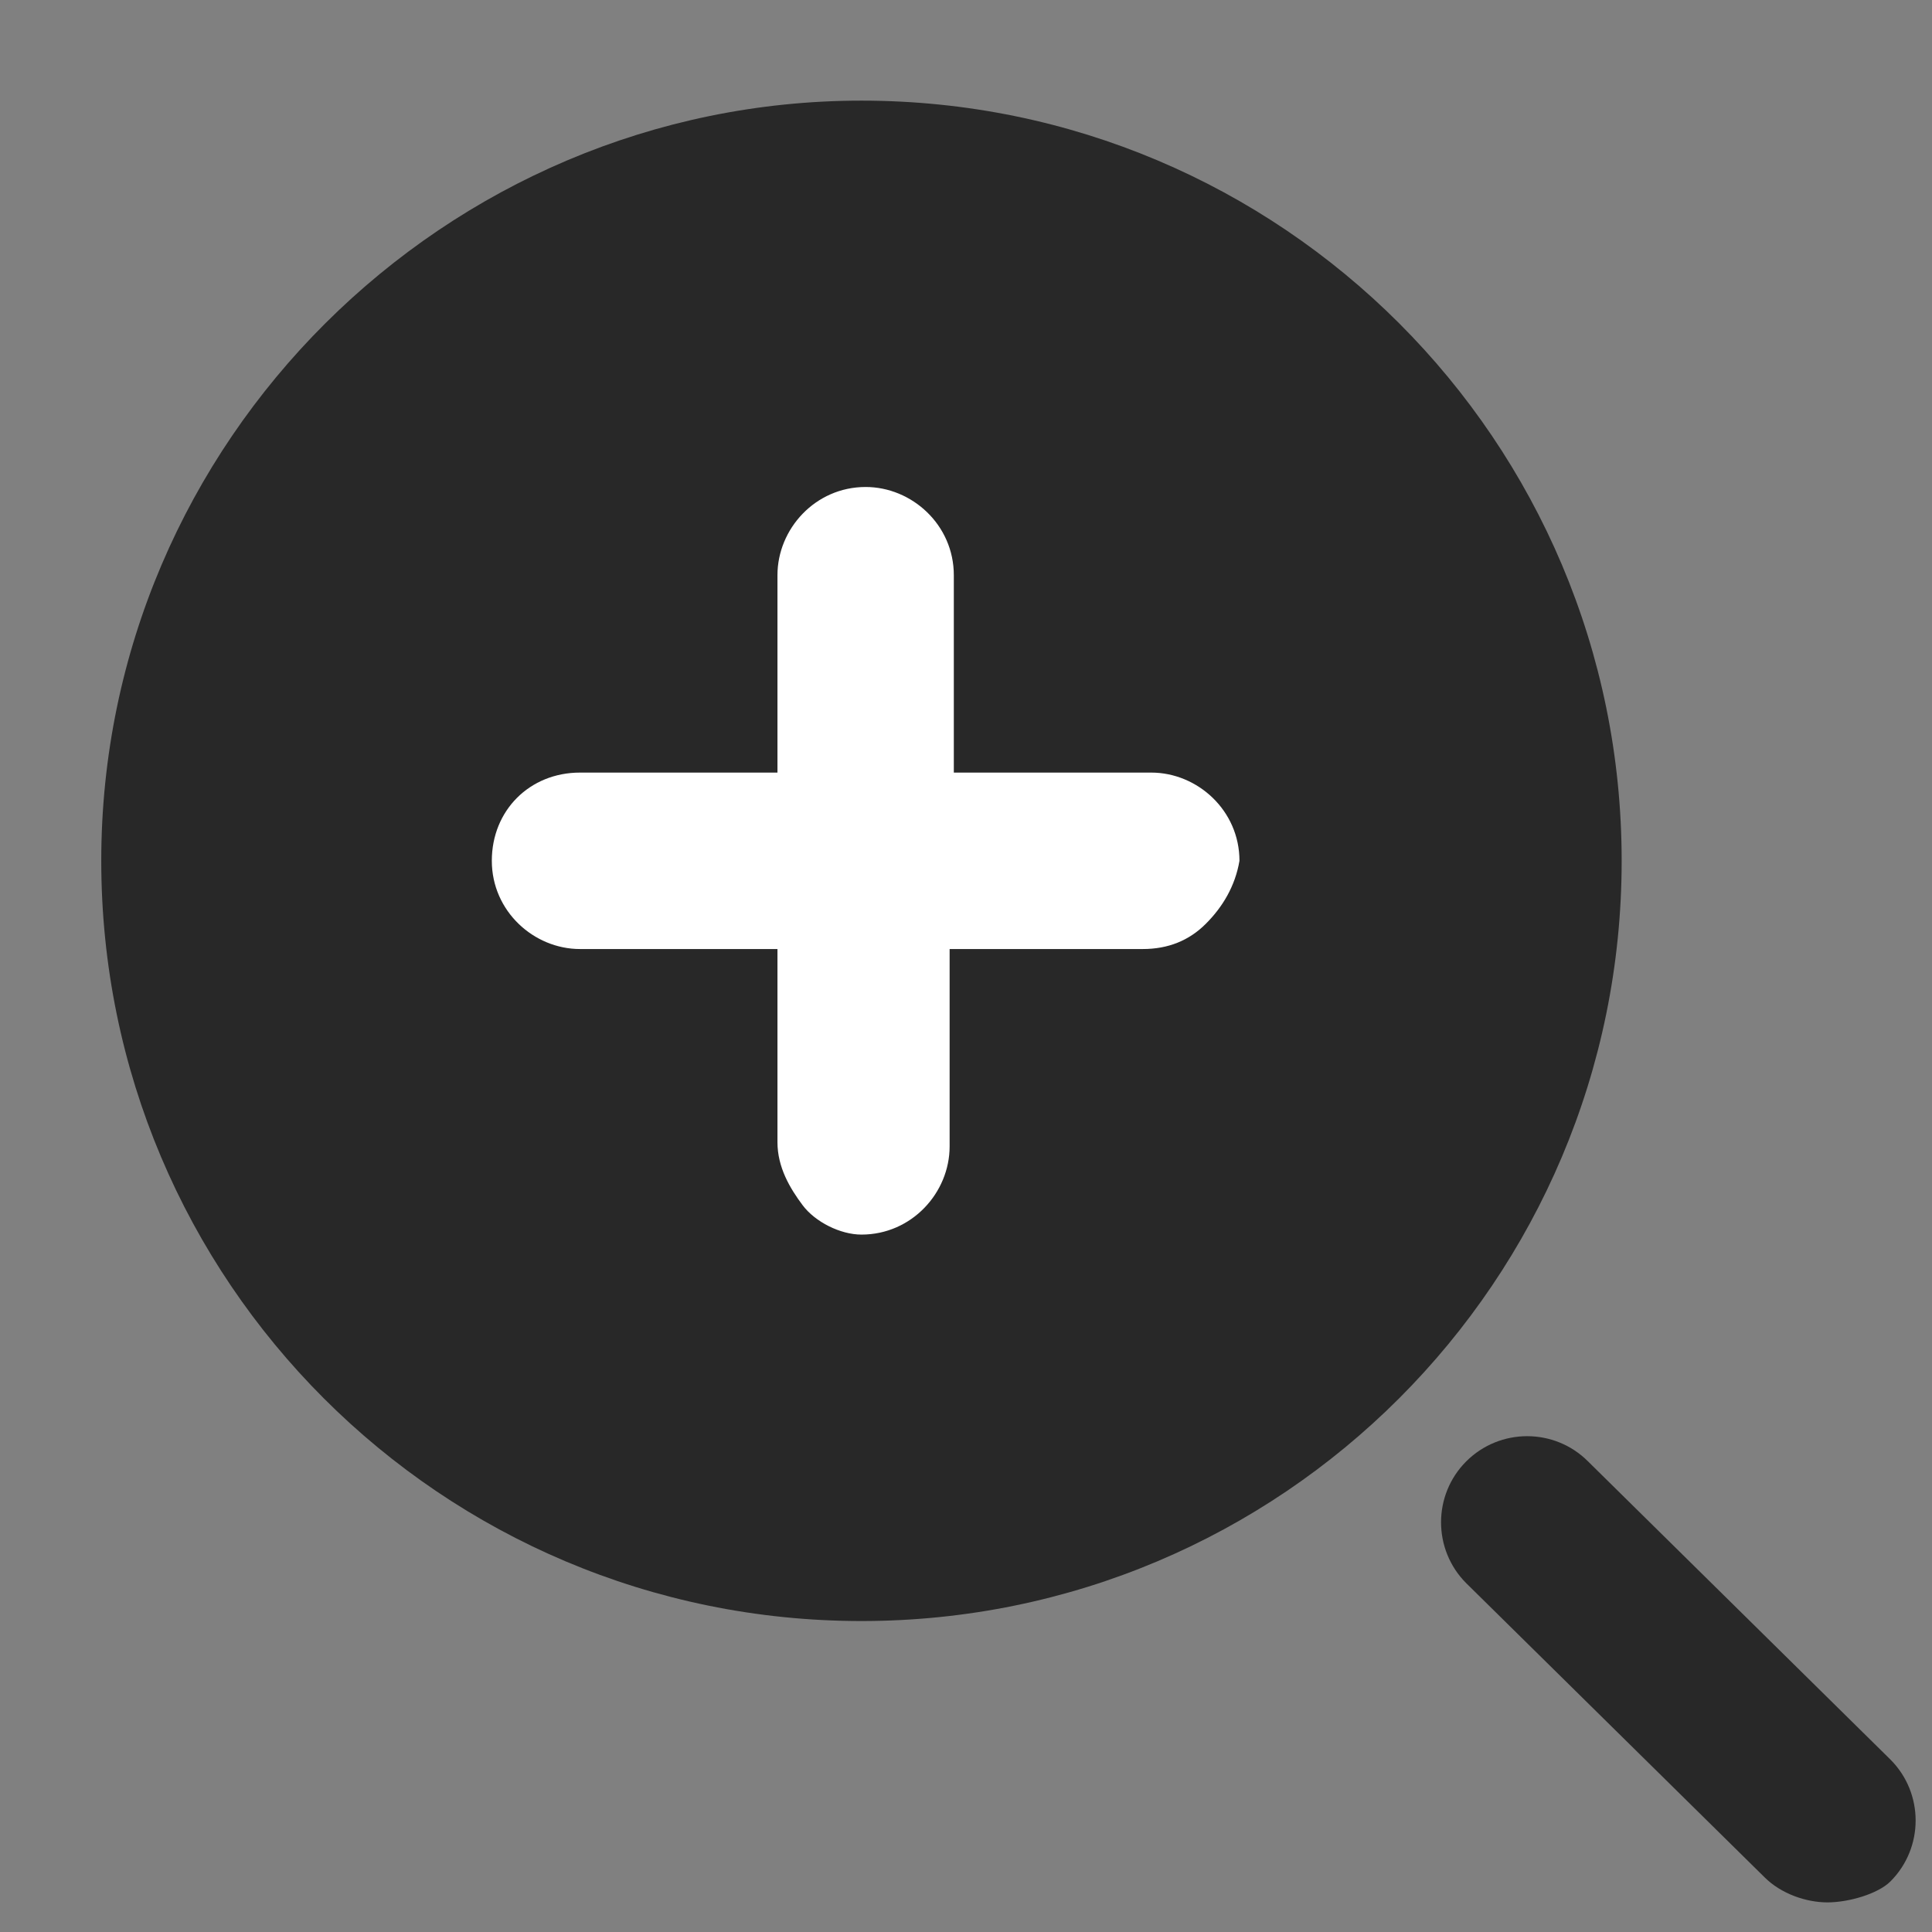
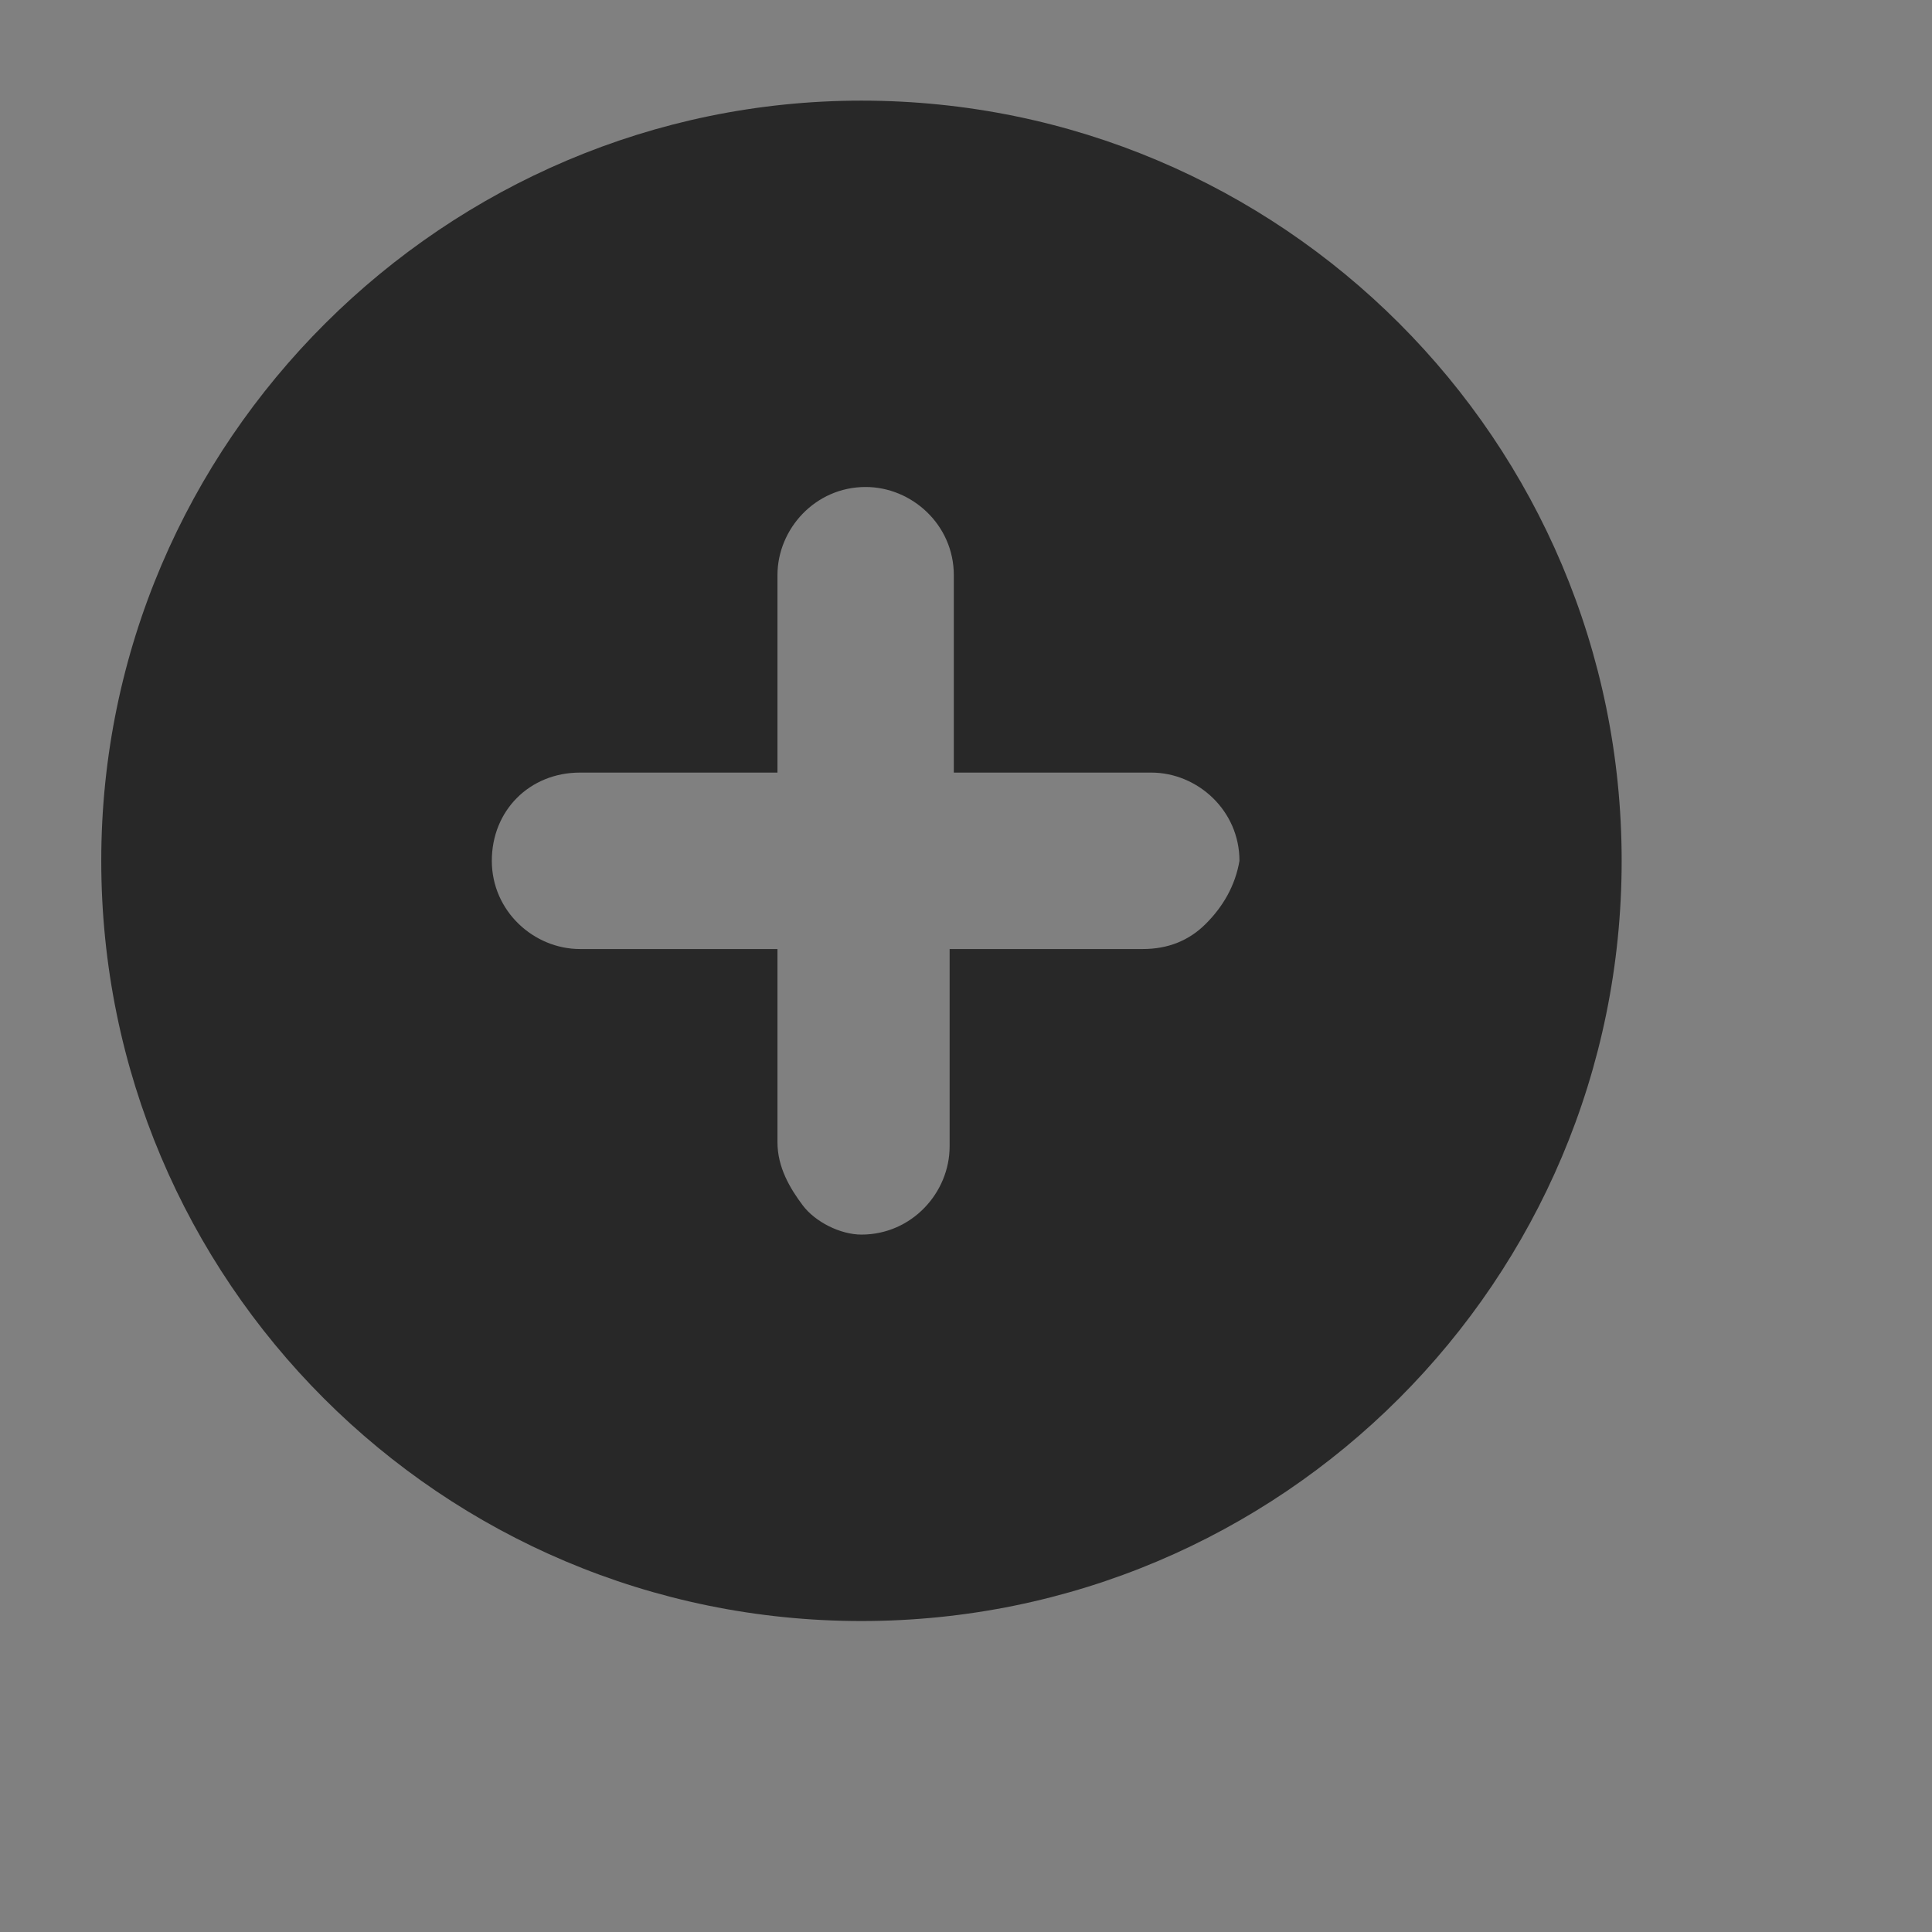
<svg xmlns="http://www.w3.org/2000/svg" width="46" height="46" viewBox="0 0 46 46" fill="none">
  <rect x="0" y="0" width="46" height="46" fill="#808080" stroke="none" />
-   <path d="M30.759 30.759C36.421 25.096 36.421 15.915 30.759 10.253C25.096 4.59 15.915 4.59 10.253 10.253C4.59 15.915 4.59 25.096 10.253 30.759C15.915 36.421 25.096 36.421 30.759 30.759Z" fill="white" />
-   <path d="M45.011 41.895L37.81 34.795C37.011 33.995 35.711 33.995 34.91 34.795C34.111 35.595 34.111 36.895 34.91 37.695L42.011 44.695C42.41 45.095 43.011 45.295 43.511 45.295C44.011 45.295 44.711 45.095 45.011 44.795C45.81 43.995 45.81 42.695 45.011 41.895Z" fill="#282828" />
  <path d="M20.511 2.396C10.611 2.396 2.411 10.495 2.411 20.495C2.411 30.495 10.511 38.596 20.511 38.596C30.511 38.596 38.611 30.495 38.611 20.495C38.611 10.495 30.511 2.396 20.511 2.396ZM28.71 21.995C28.311 22.395 27.811 22.596 27.21 22.596H22.61V27.296C22.61 28.395 21.71 29.395 20.511 29.395C20.011 29.395 19.41 29.096 19.11 28.695C18.811 28.296 18.511 27.796 18.511 27.195V22.596H13.81C12.71 22.596 11.71 21.695 11.71 20.495C11.71 19.296 12.611 18.395 13.81 18.395H18.511V13.695C18.511 12.595 19.41 11.595 20.61 11.595C21.71 11.595 22.71 12.495 22.71 13.695V18.395H27.41C28.511 18.395 29.511 19.296 29.511 20.495C29.41 21.096 29.11 21.596 28.71 21.995Z" fill="#282828" />
</svg>